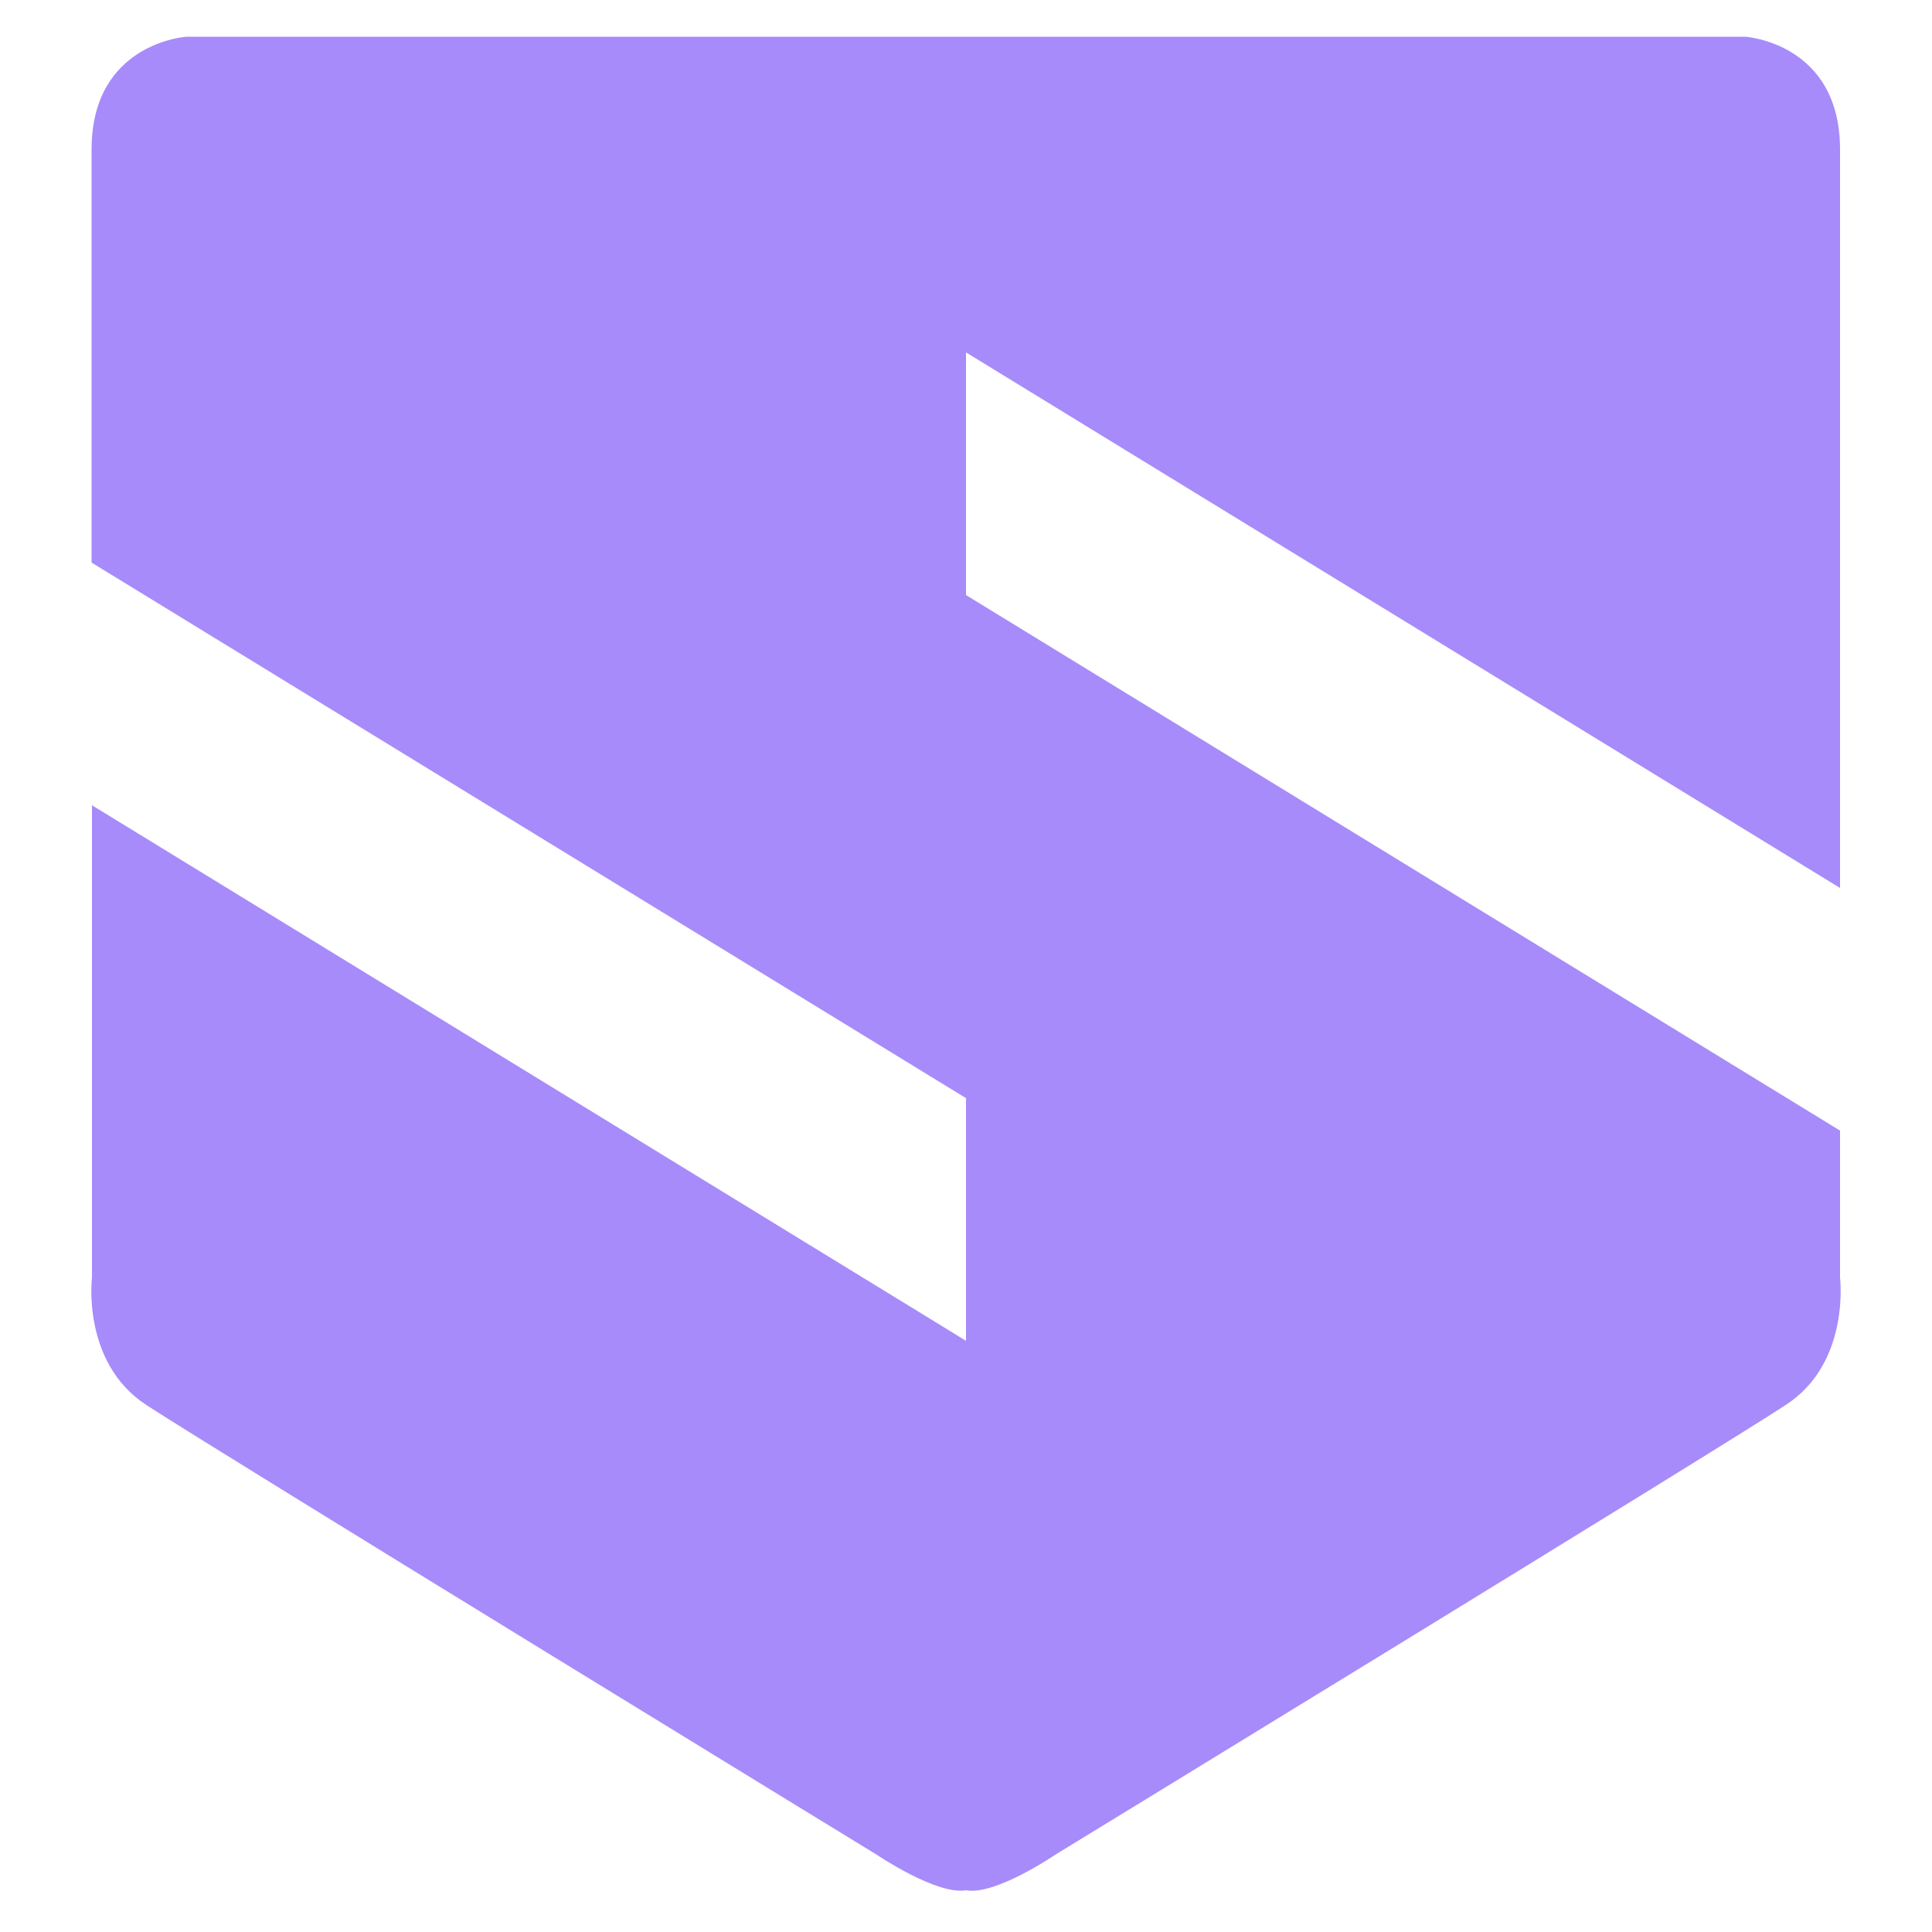
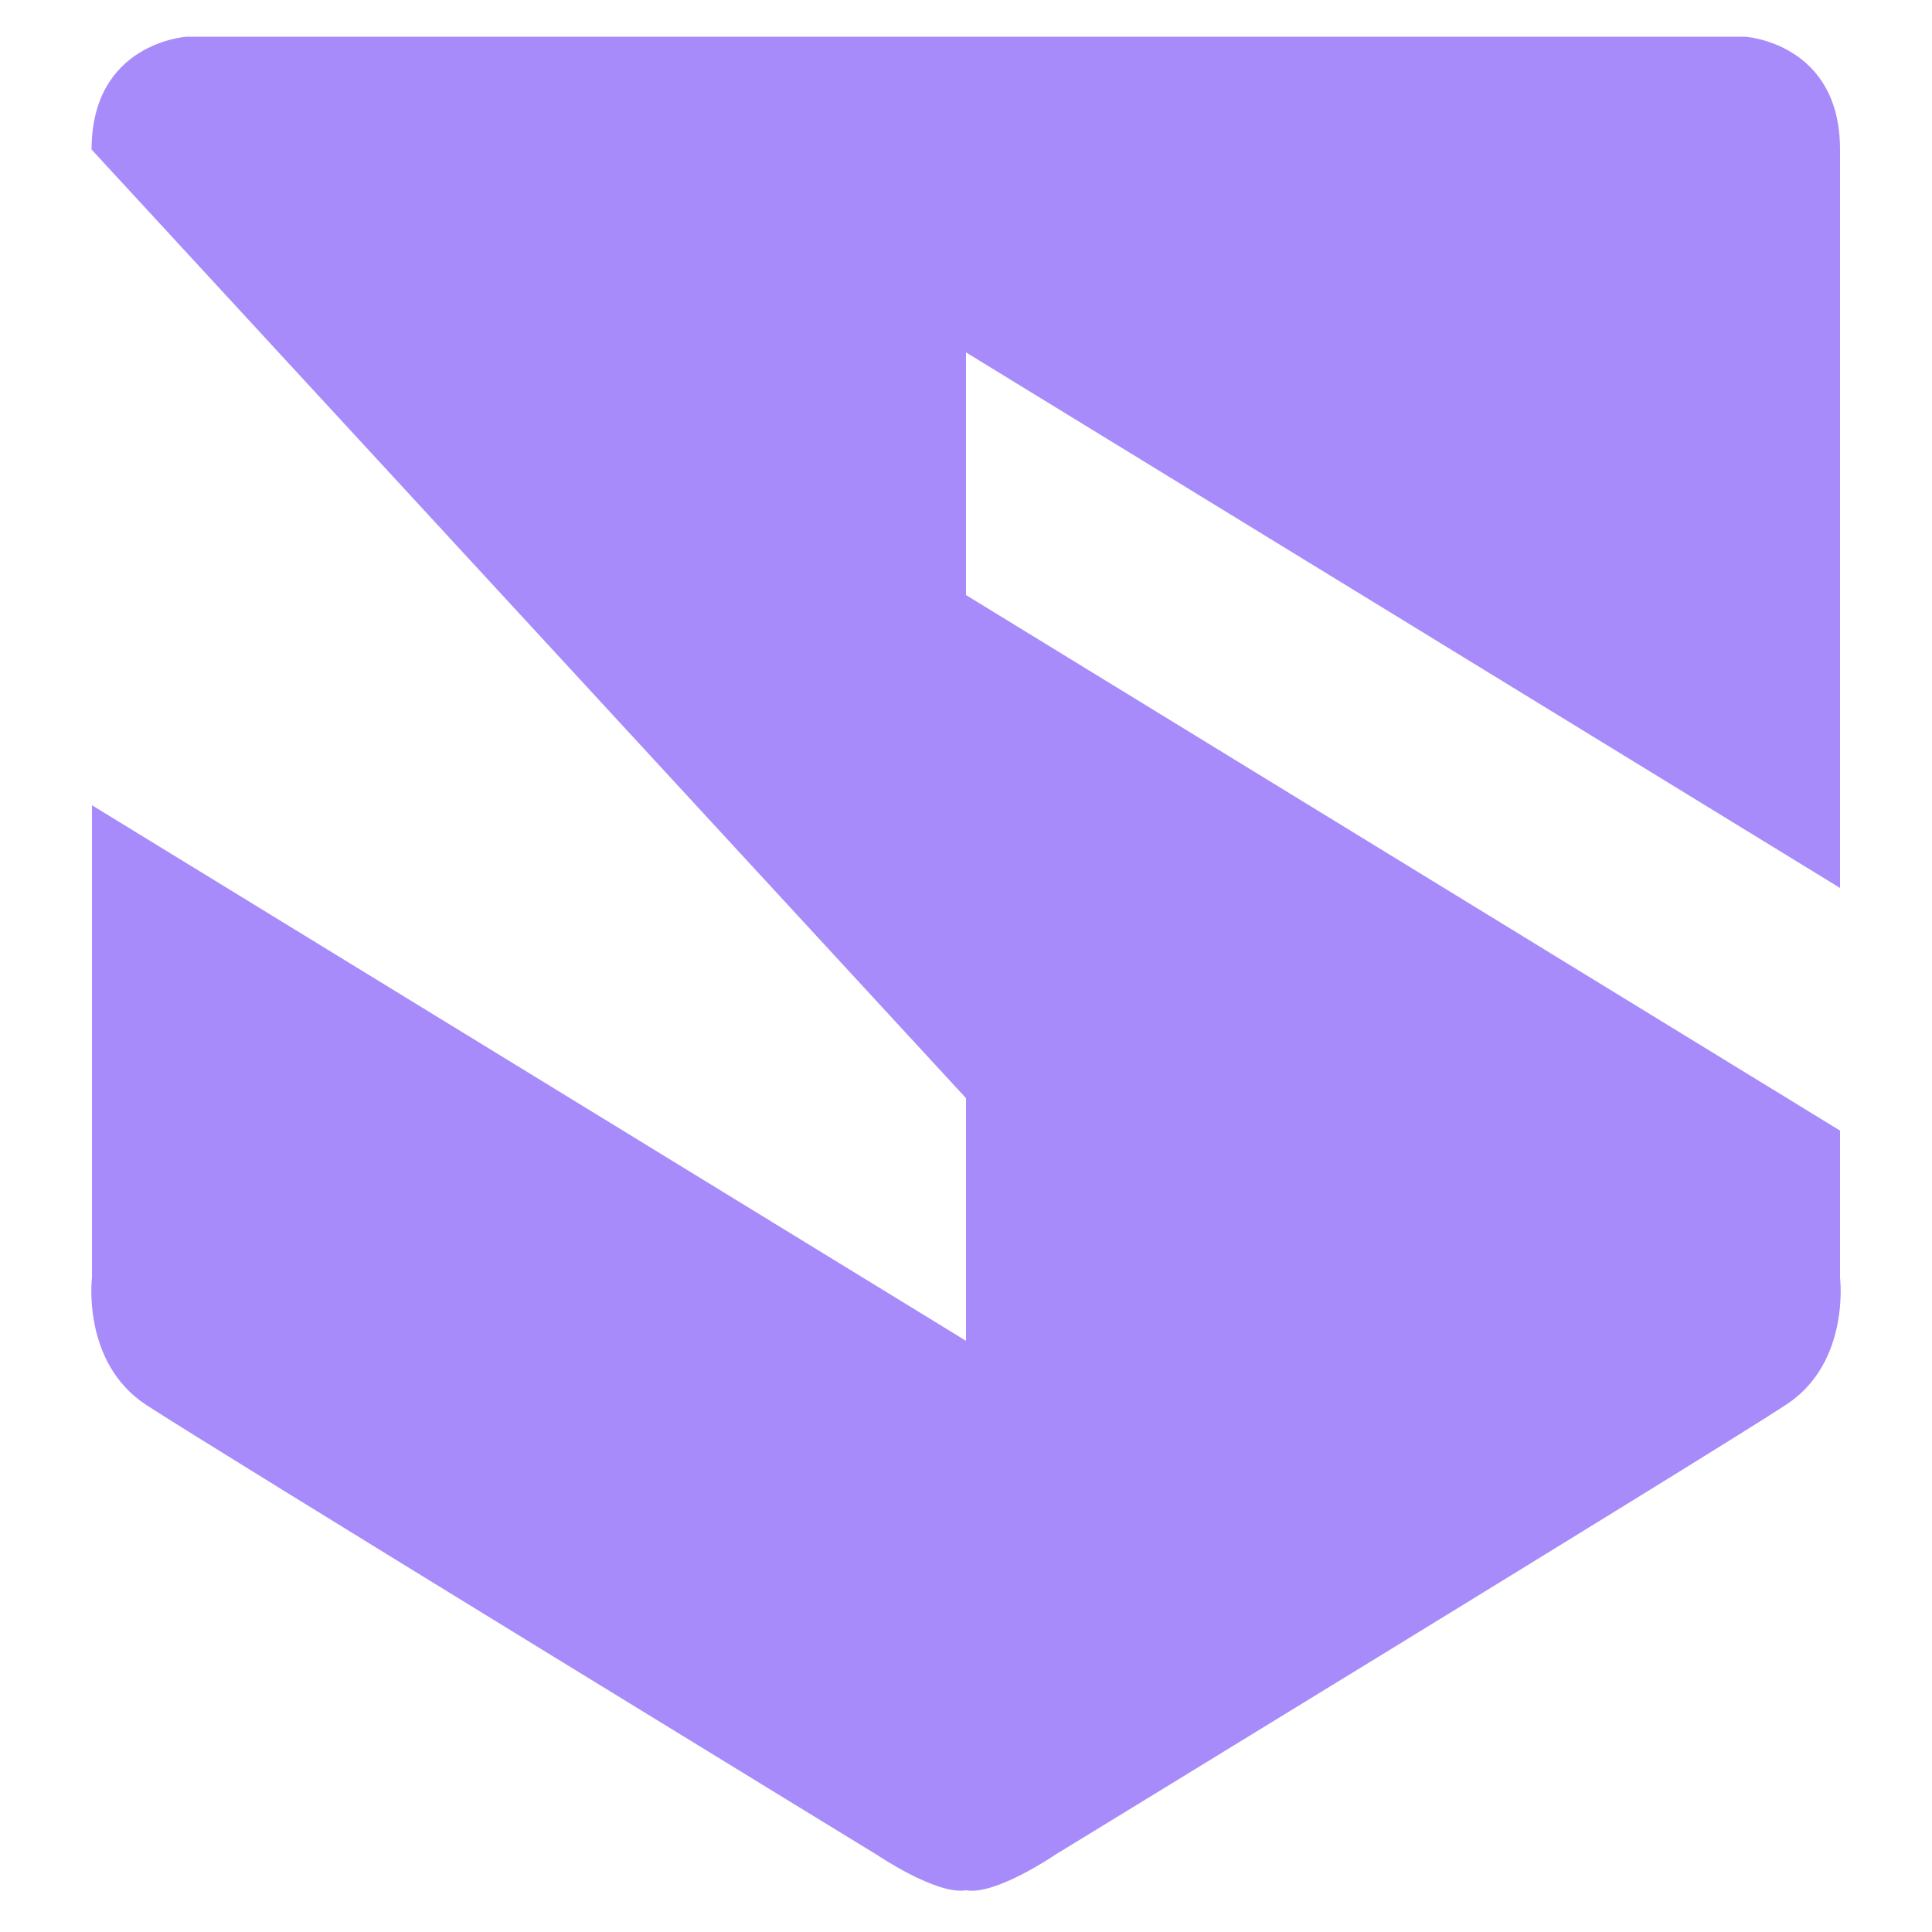
<svg xmlns="http://www.w3.org/2000/svg" viewBox="0 0 500 500">
  <style>
    .st0 { fill: #a78bfa; }
  </style>
  <g>
-     <path class="st0" d="M476.2,292.6L250,154V91.2l226.2,138.6c0-80,0-173.6,0-191.1c0-27.7-24.6-29.2-24.6-29.2H48.3       c0,0-24.6,1.5-24.6,29.2c0,10.6,0,55.4,0,106.9L250,284.2V347L23.8,208.4c0,71,0,122.3,0,122.3s-2.7,21.8,13.9,32.8       c16.6,10.9,189.2,116.5,189.2,116.5s15.5,10.5,23.1,9.2c7.6,1.4,23.1-9.2,23.1-9.2s172.6-105.5,189.2-116.5       c16.6-10.9,13.9-32.8,13.9-32.8S476.2,315.7,476.2,292.6z" />
+     <path class="st0" d="M476.2,292.6L250,154V91.2l226.2,138.6c0-80,0-173.6,0-191.1c0-27.7-24.6-29.2-24.6-29.2H48.3       c0,0-24.6,1.5-24.6,29.2L250,284.2V347L23.8,208.4c0,71,0,122.3,0,122.3s-2.7,21.8,13.9,32.8       c16.6,10.9,189.2,116.5,189.2,116.5s15.5,10.5,23.1,9.2c7.6,1.4,23.1-9.2,23.1-9.2s172.6-105.5,189.2-116.5       c16.6-10.9,13.9-32.8,13.9-32.8S476.2,315.7,476.2,292.6z" />
  </g>
</svg>